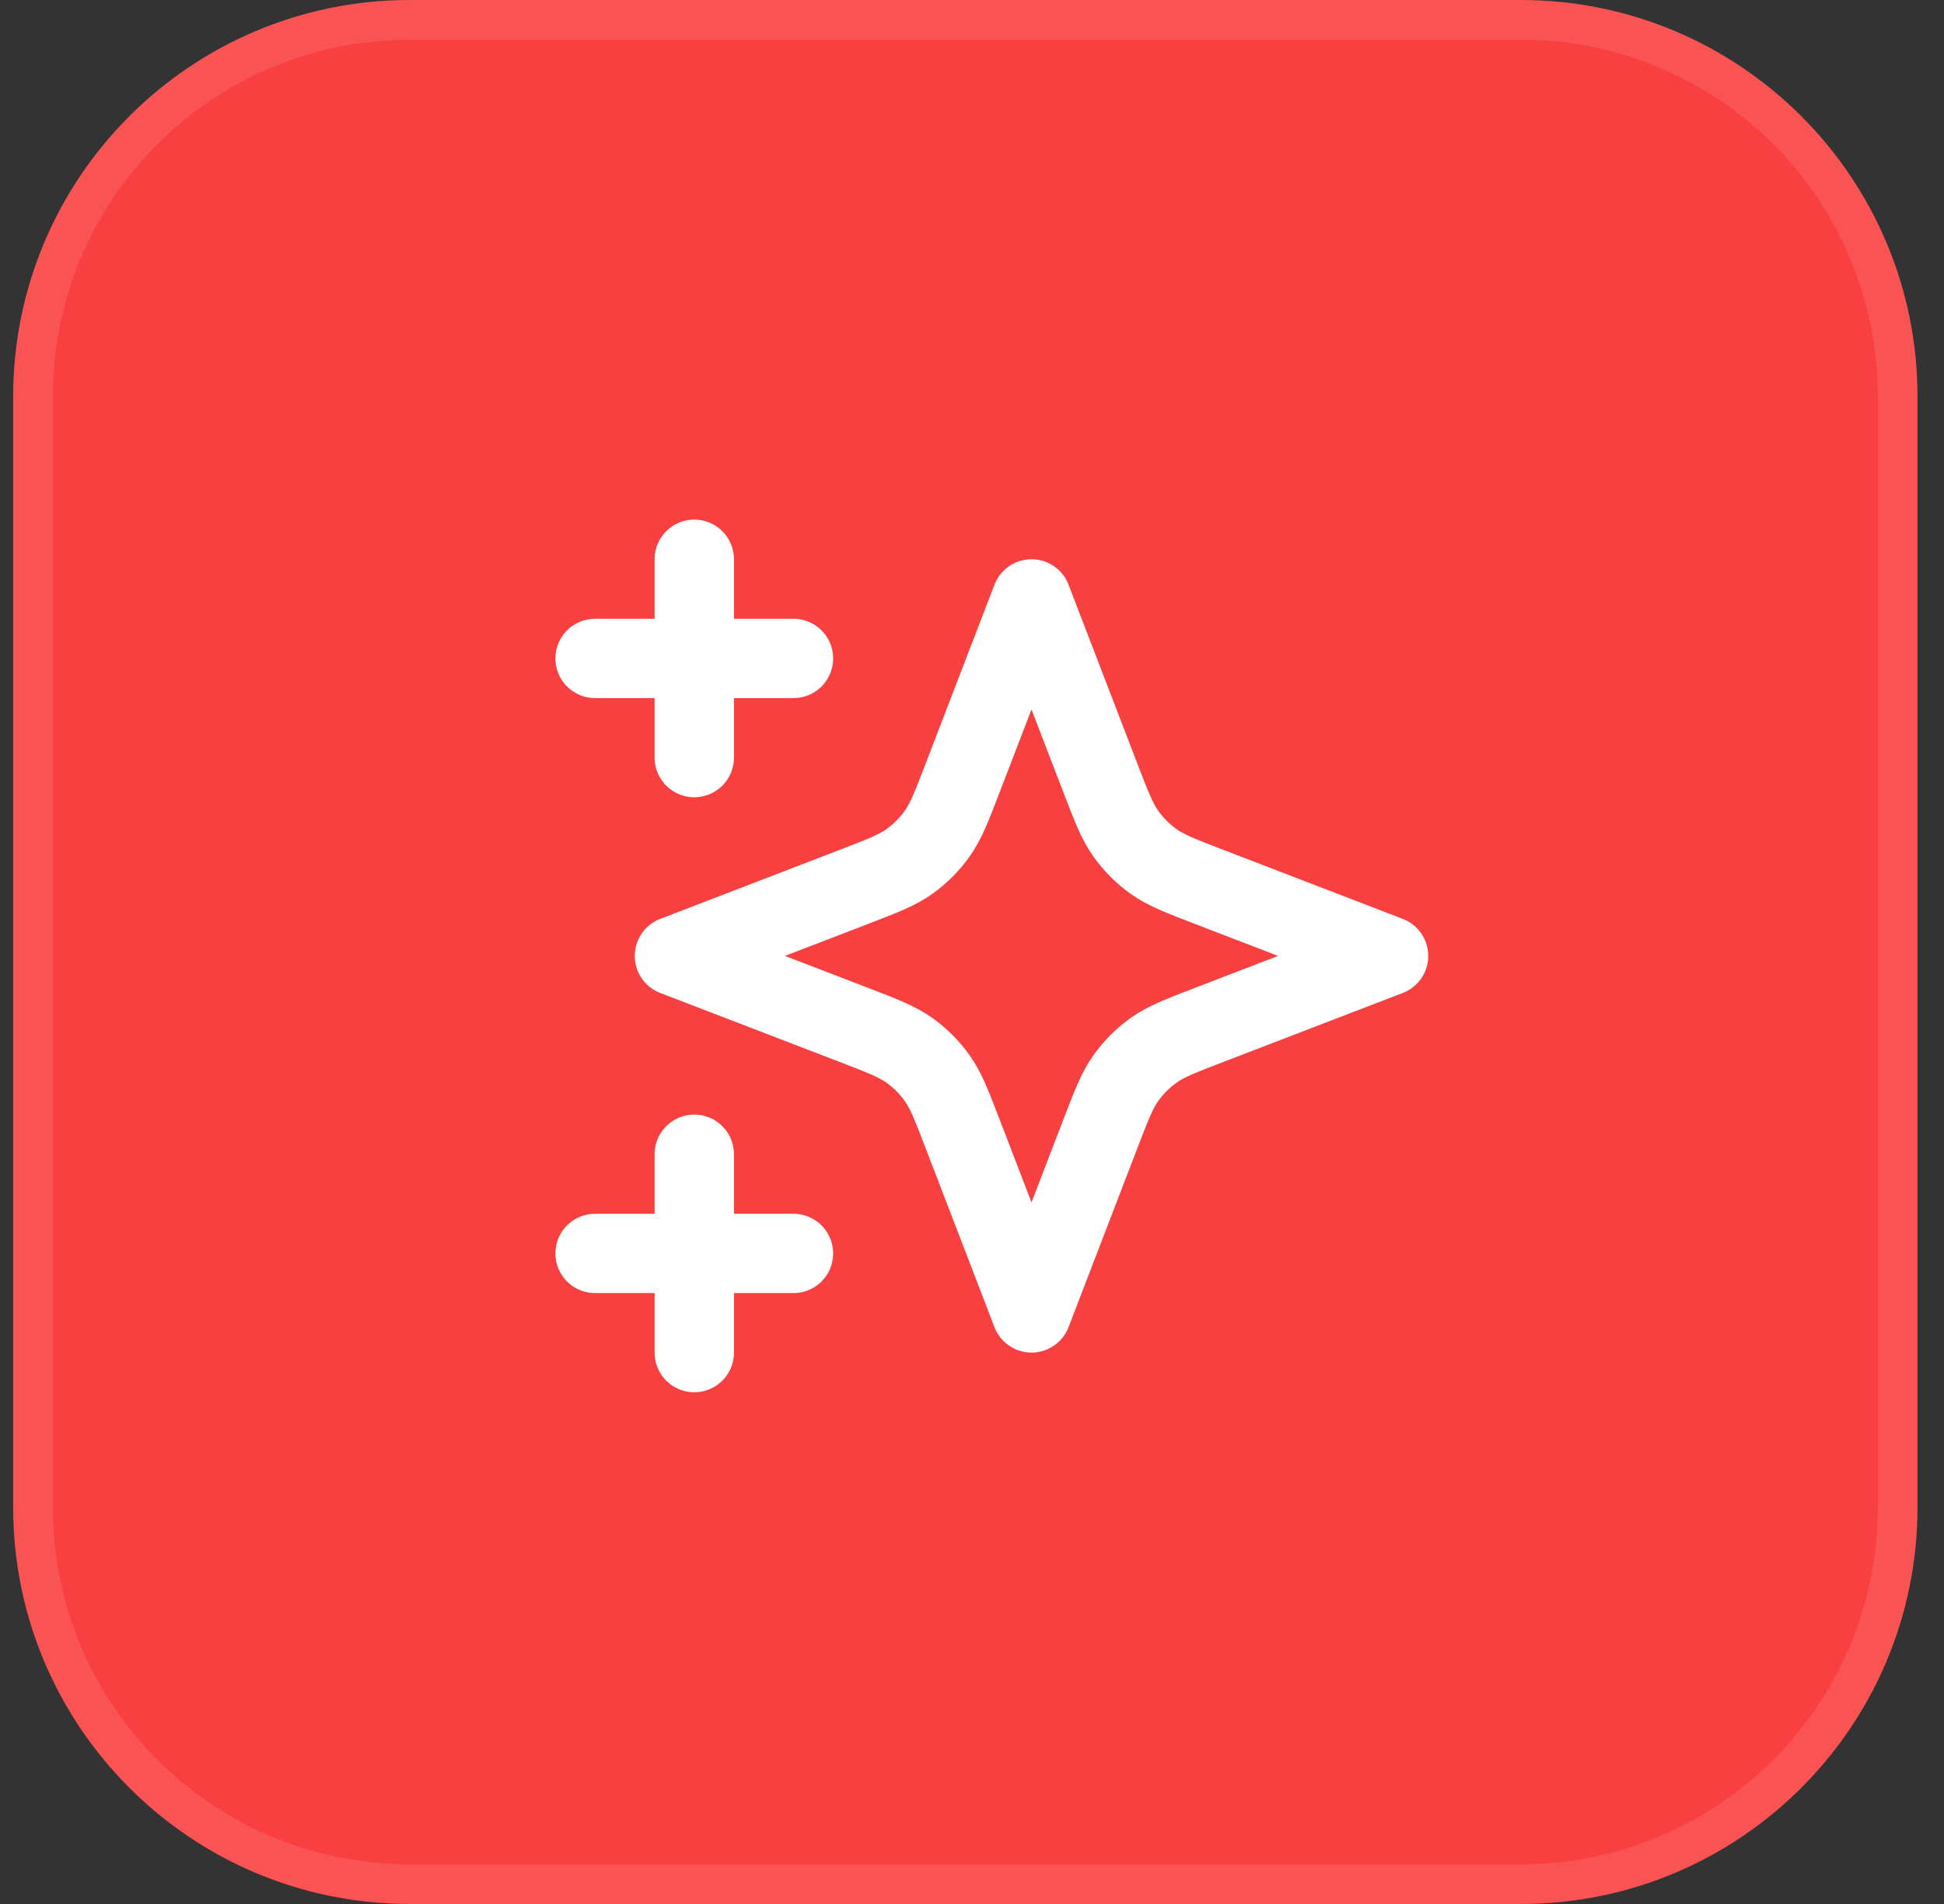
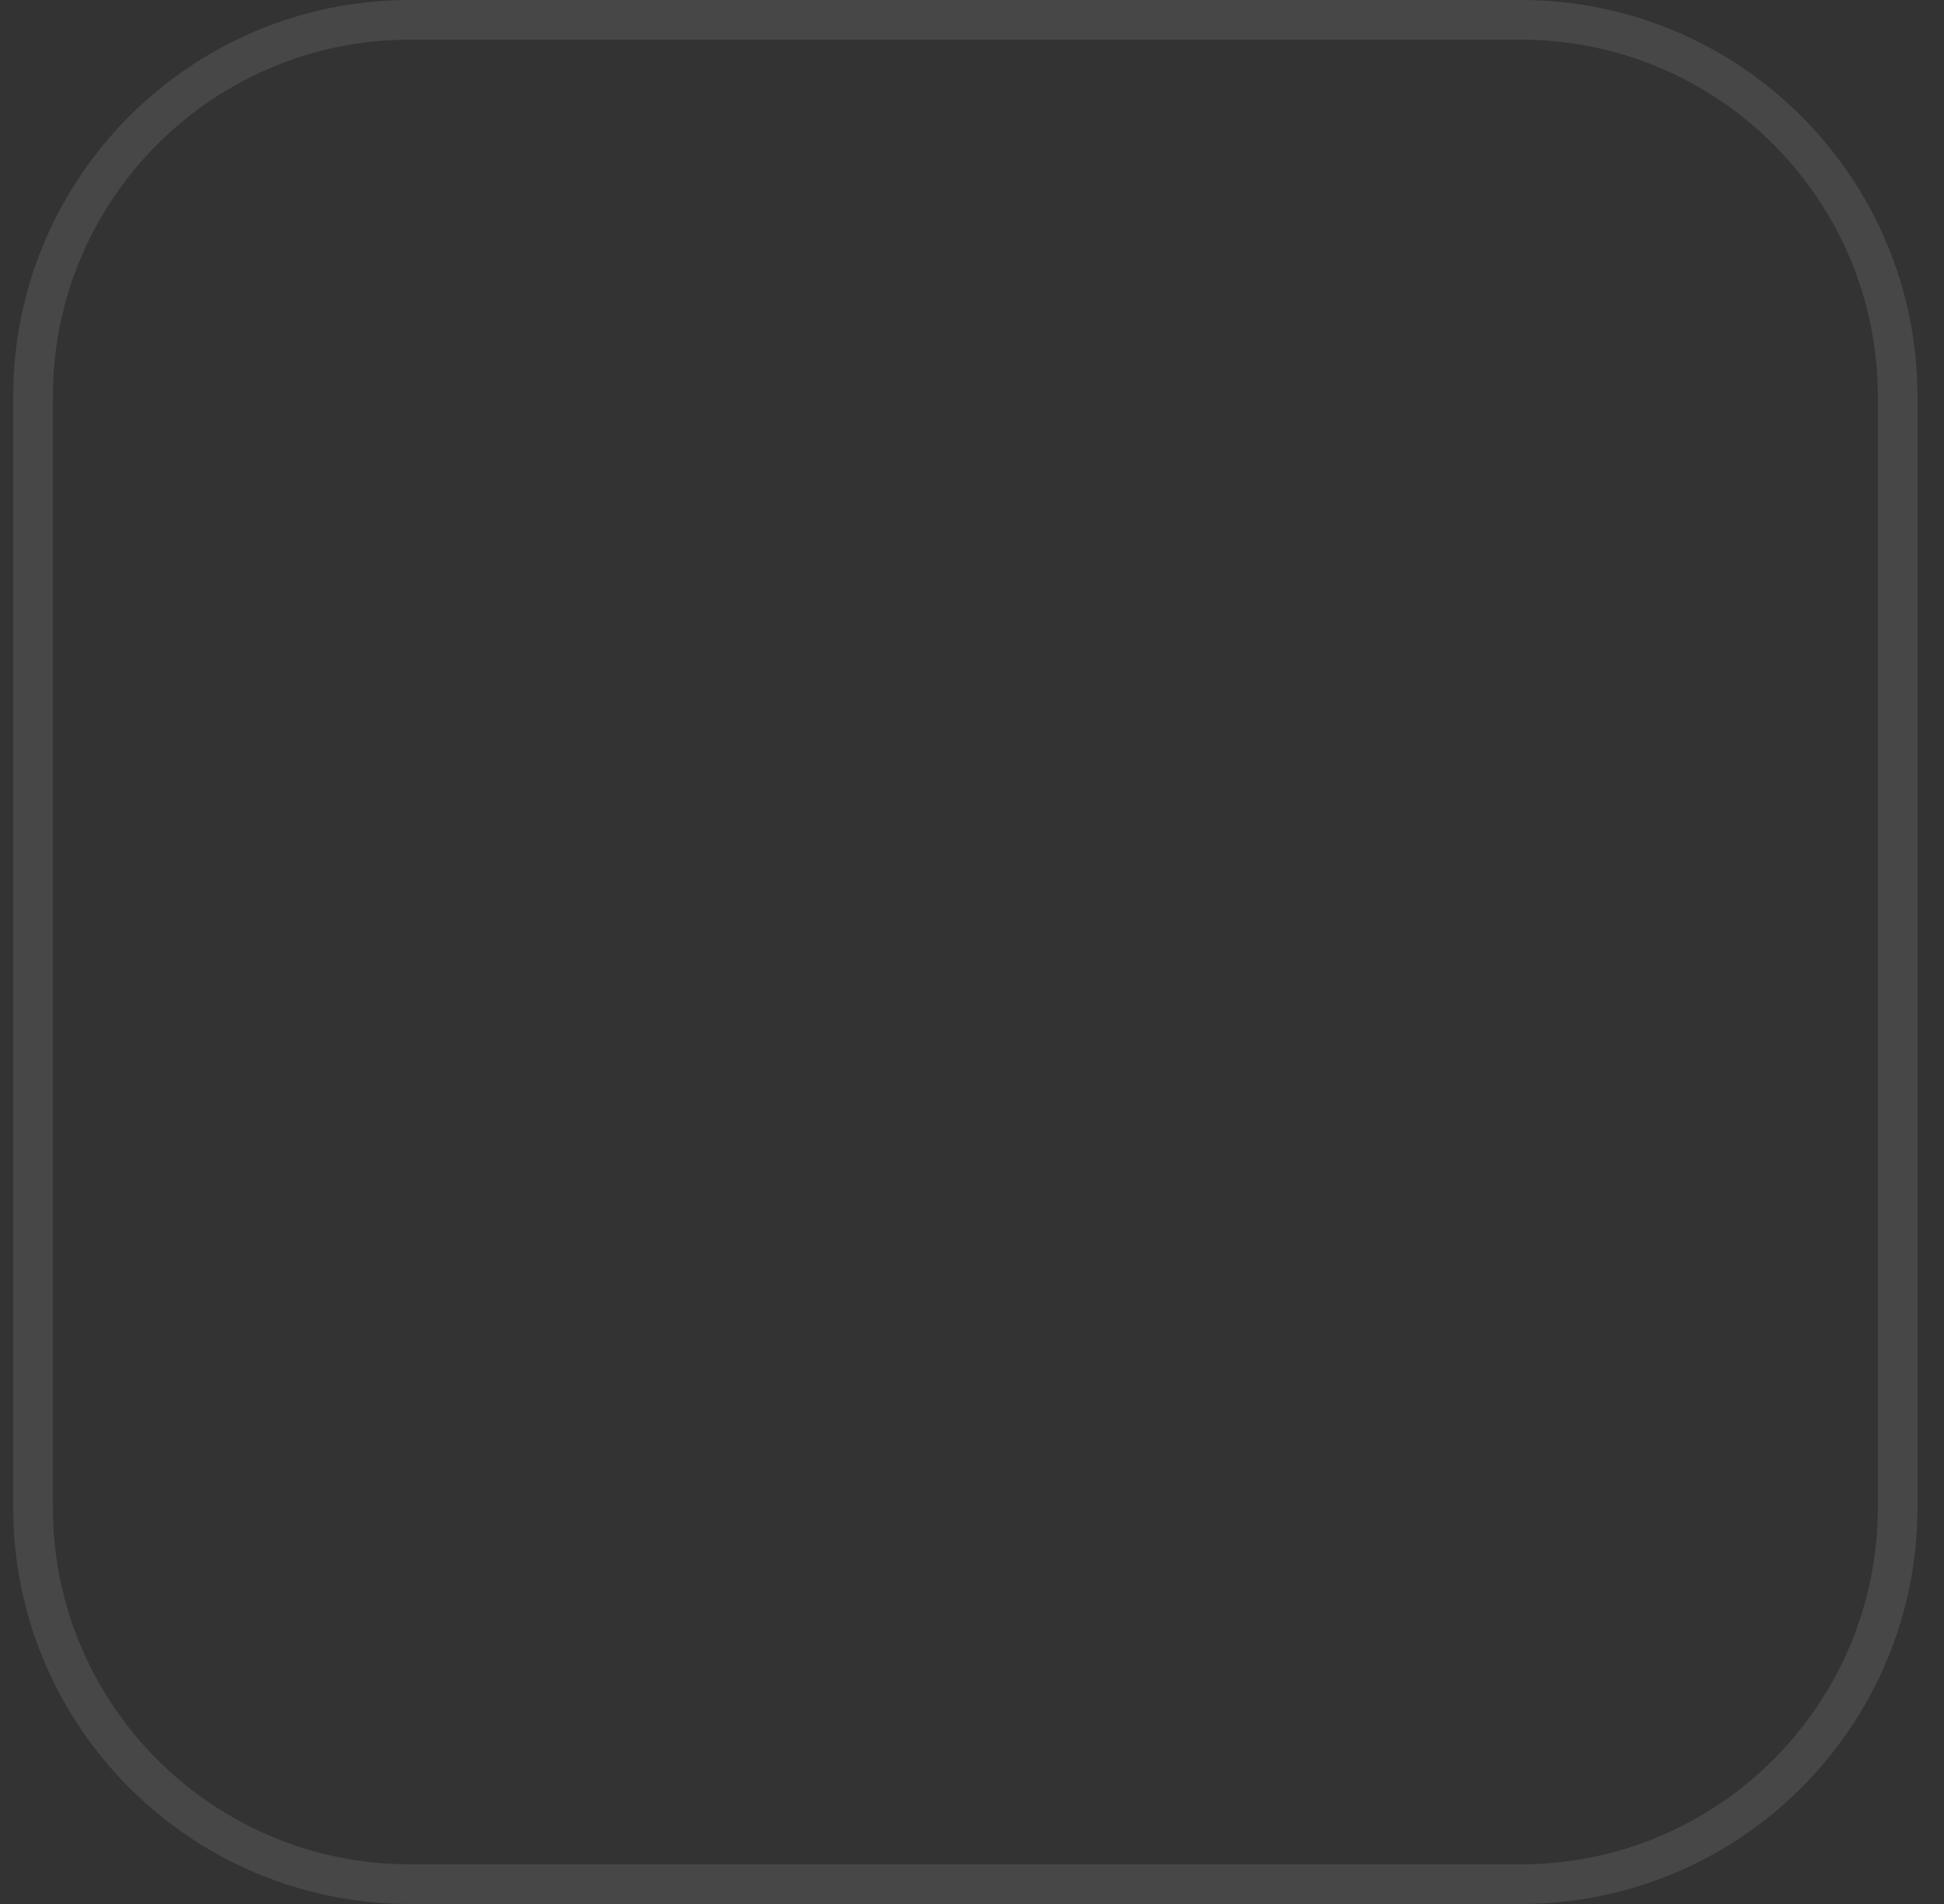
<svg xmlns="http://www.w3.org/2000/svg" width="49" height="48" viewBox="0 0 49 48" fill="none">
  <rect x="0" y="0" width="49" height="48" fill="#333333" stroke="none" />
-   <path d="M0.332 10C0.332 4.477 4.809 0 10.332 0H38.332C43.855 0 48.332 4.477 48.332 10V38C48.332 43.523 43.855 48 38.332 48H10.332C4.809 48 0.332 43.523 0.332 38V10Z" fill="#F94041" />
  <path d="M0.832 10C0.832 4.753 5.085 0.5 10.332 0.5H38.332C43.579 0.5 47.832 4.753 47.832 10V38C47.832 43.247 43.579 47.5 38.332 47.5H10.332C5.085 47.5 0.832 43.247 0.832 38V10Z" stroke="white" stroke-opacity="0.1" />
-   <path d="M17.5 34.099V29.099M17.5 19.099V14.099M15 16.599H20M15 31.599H20M26 15.099L24.266 19.608C23.984 20.341 23.843 20.707 23.623 21.016C23.429 21.289 23.19 21.528 22.917 21.722C22.609 21.941 22.242 22.082 21.509 22.364L17 24.099L21.509 25.833C22.242 26.115 22.609 26.256 22.917 26.475C23.19 26.669 23.429 26.908 23.623 27.181C23.843 27.49 23.984 27.857 24.266 28.59L26 33.099L27.734 28.59C28.016 27.857 28.157 27.49 28.377 27.181C28.571 26.908 28.81 26.669 29.083 26.475C29.391 26.256 29.758 26.115 30.491 25.833L35 24.099L30.491 22.364C29.758 22.082 29.391 21.941 29.083 21.722C28.81 21.528 28.571 21.289 28.377 21.016C28.157 20.707 28.016 20.341 27.734 19.608L26 15.099Z" stroke="white" stroke-width="2" stroke-linecap="round" stroke-linejoin="round" />
</svg>